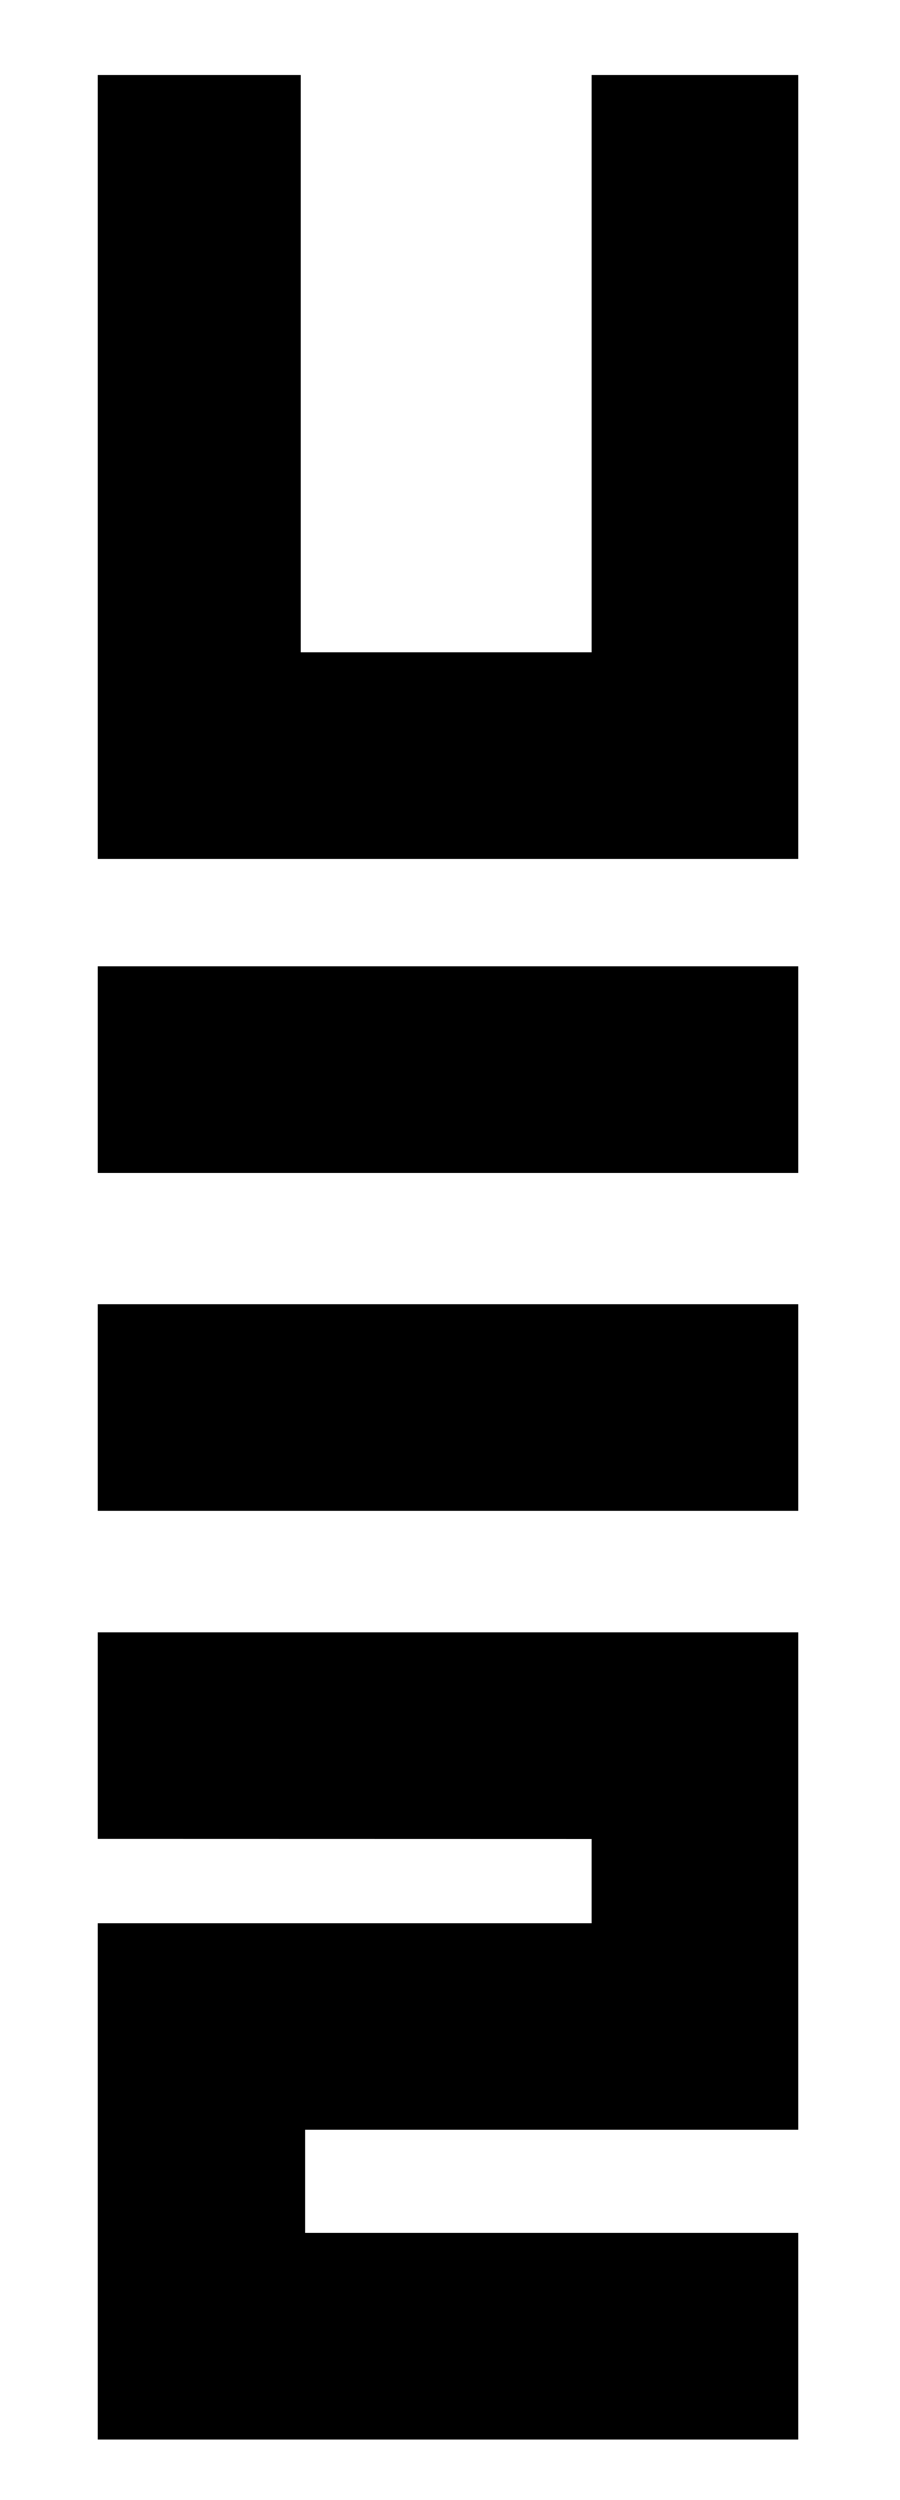
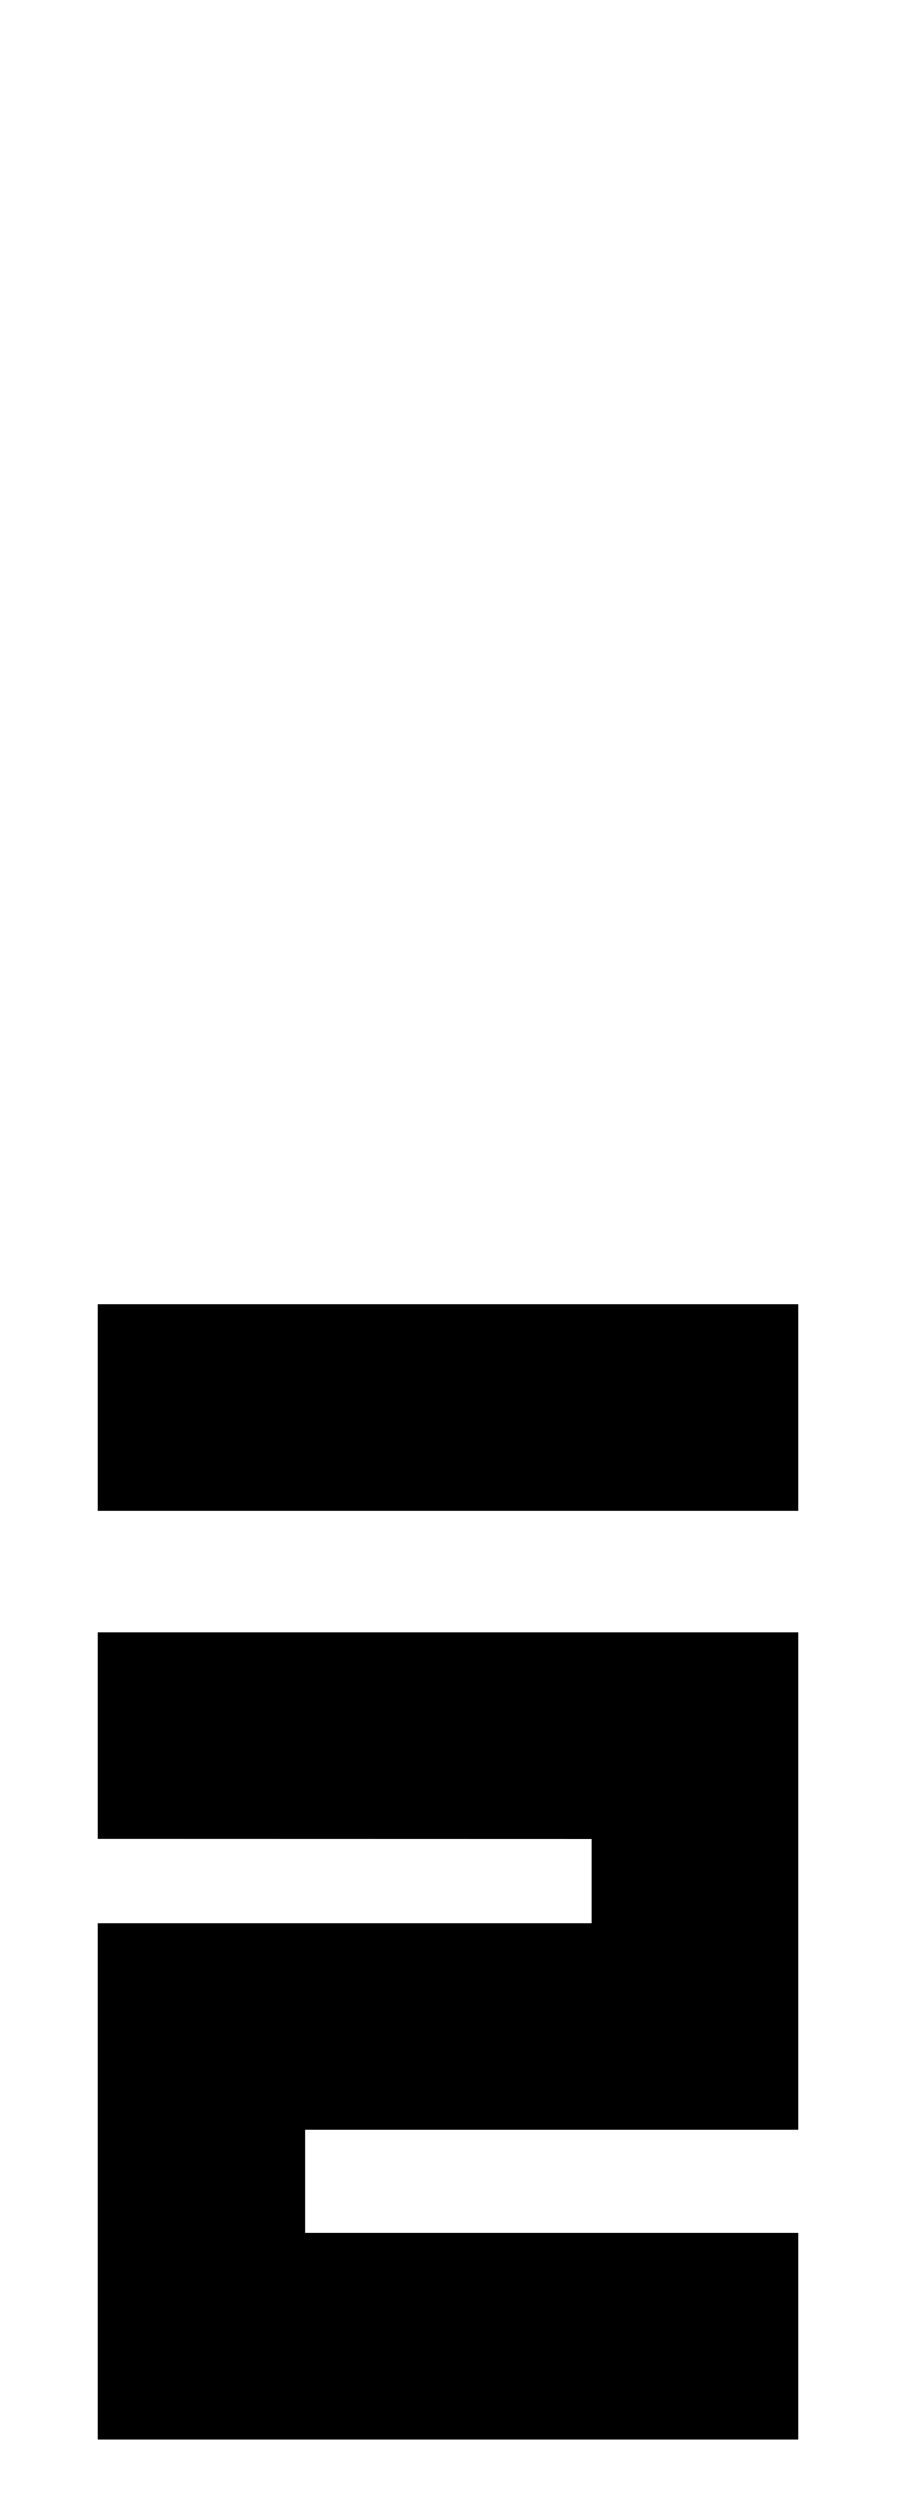
<svg xmlns="http://www.w3.org/2000/svg" viewBox="0 0 72 200">
-   <polygon points="63.86,77.3 63.86,93.83 7.82,93.83 7.82,77.3 63.86,77.3" />
  <polygon points="63.86,104.33 63.86,120.86 7.82,120.86 7.82,104.33 63.86,104.33" />
-   <polygon points="47.33,6 63.86,6 63.86,68.71 7.82,68.71 7.82,6 24.06,6 24.06,52.18 47.33,52.18 47.33,6" />
  <polygon points="63.86,170.37 24.41,170.37 24.41,178.62 63.86,178.62 63.86,195.15 7.82,195.15 7.82,153.85 47.33,153.85 47.33,147.11 7.82,147.1 7.82,130.58 63.86,130.58" />
</svg>